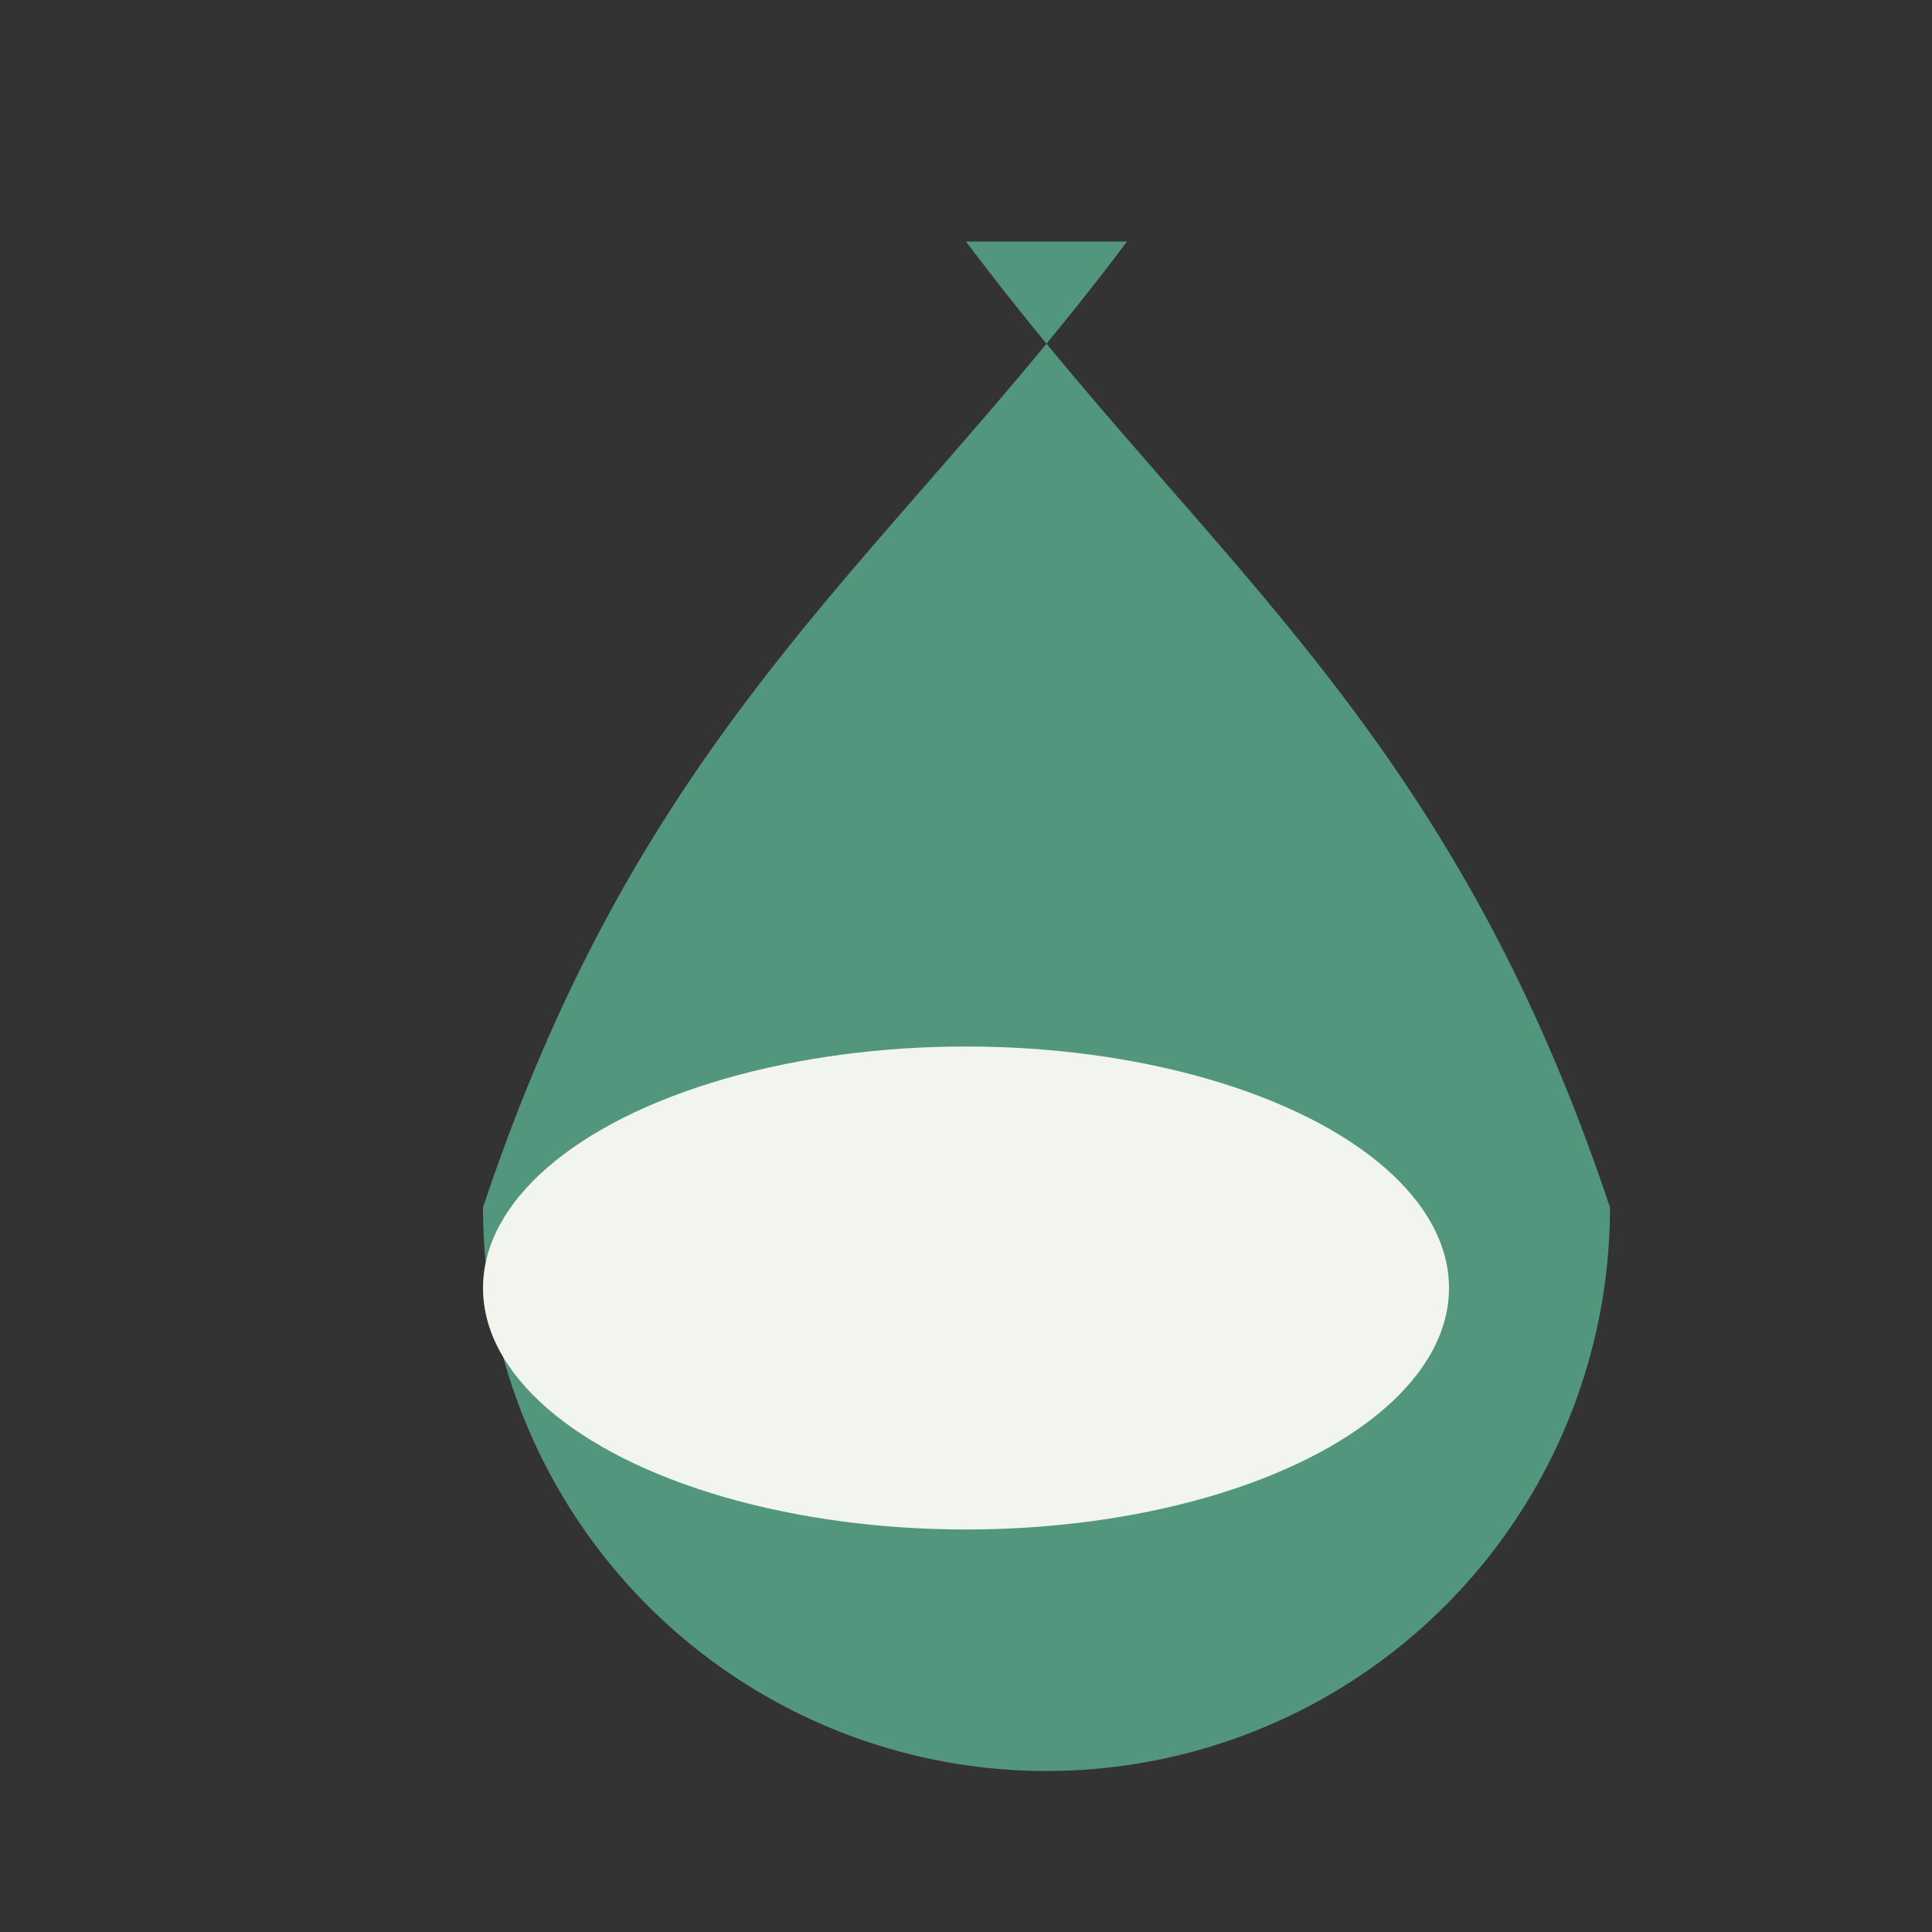
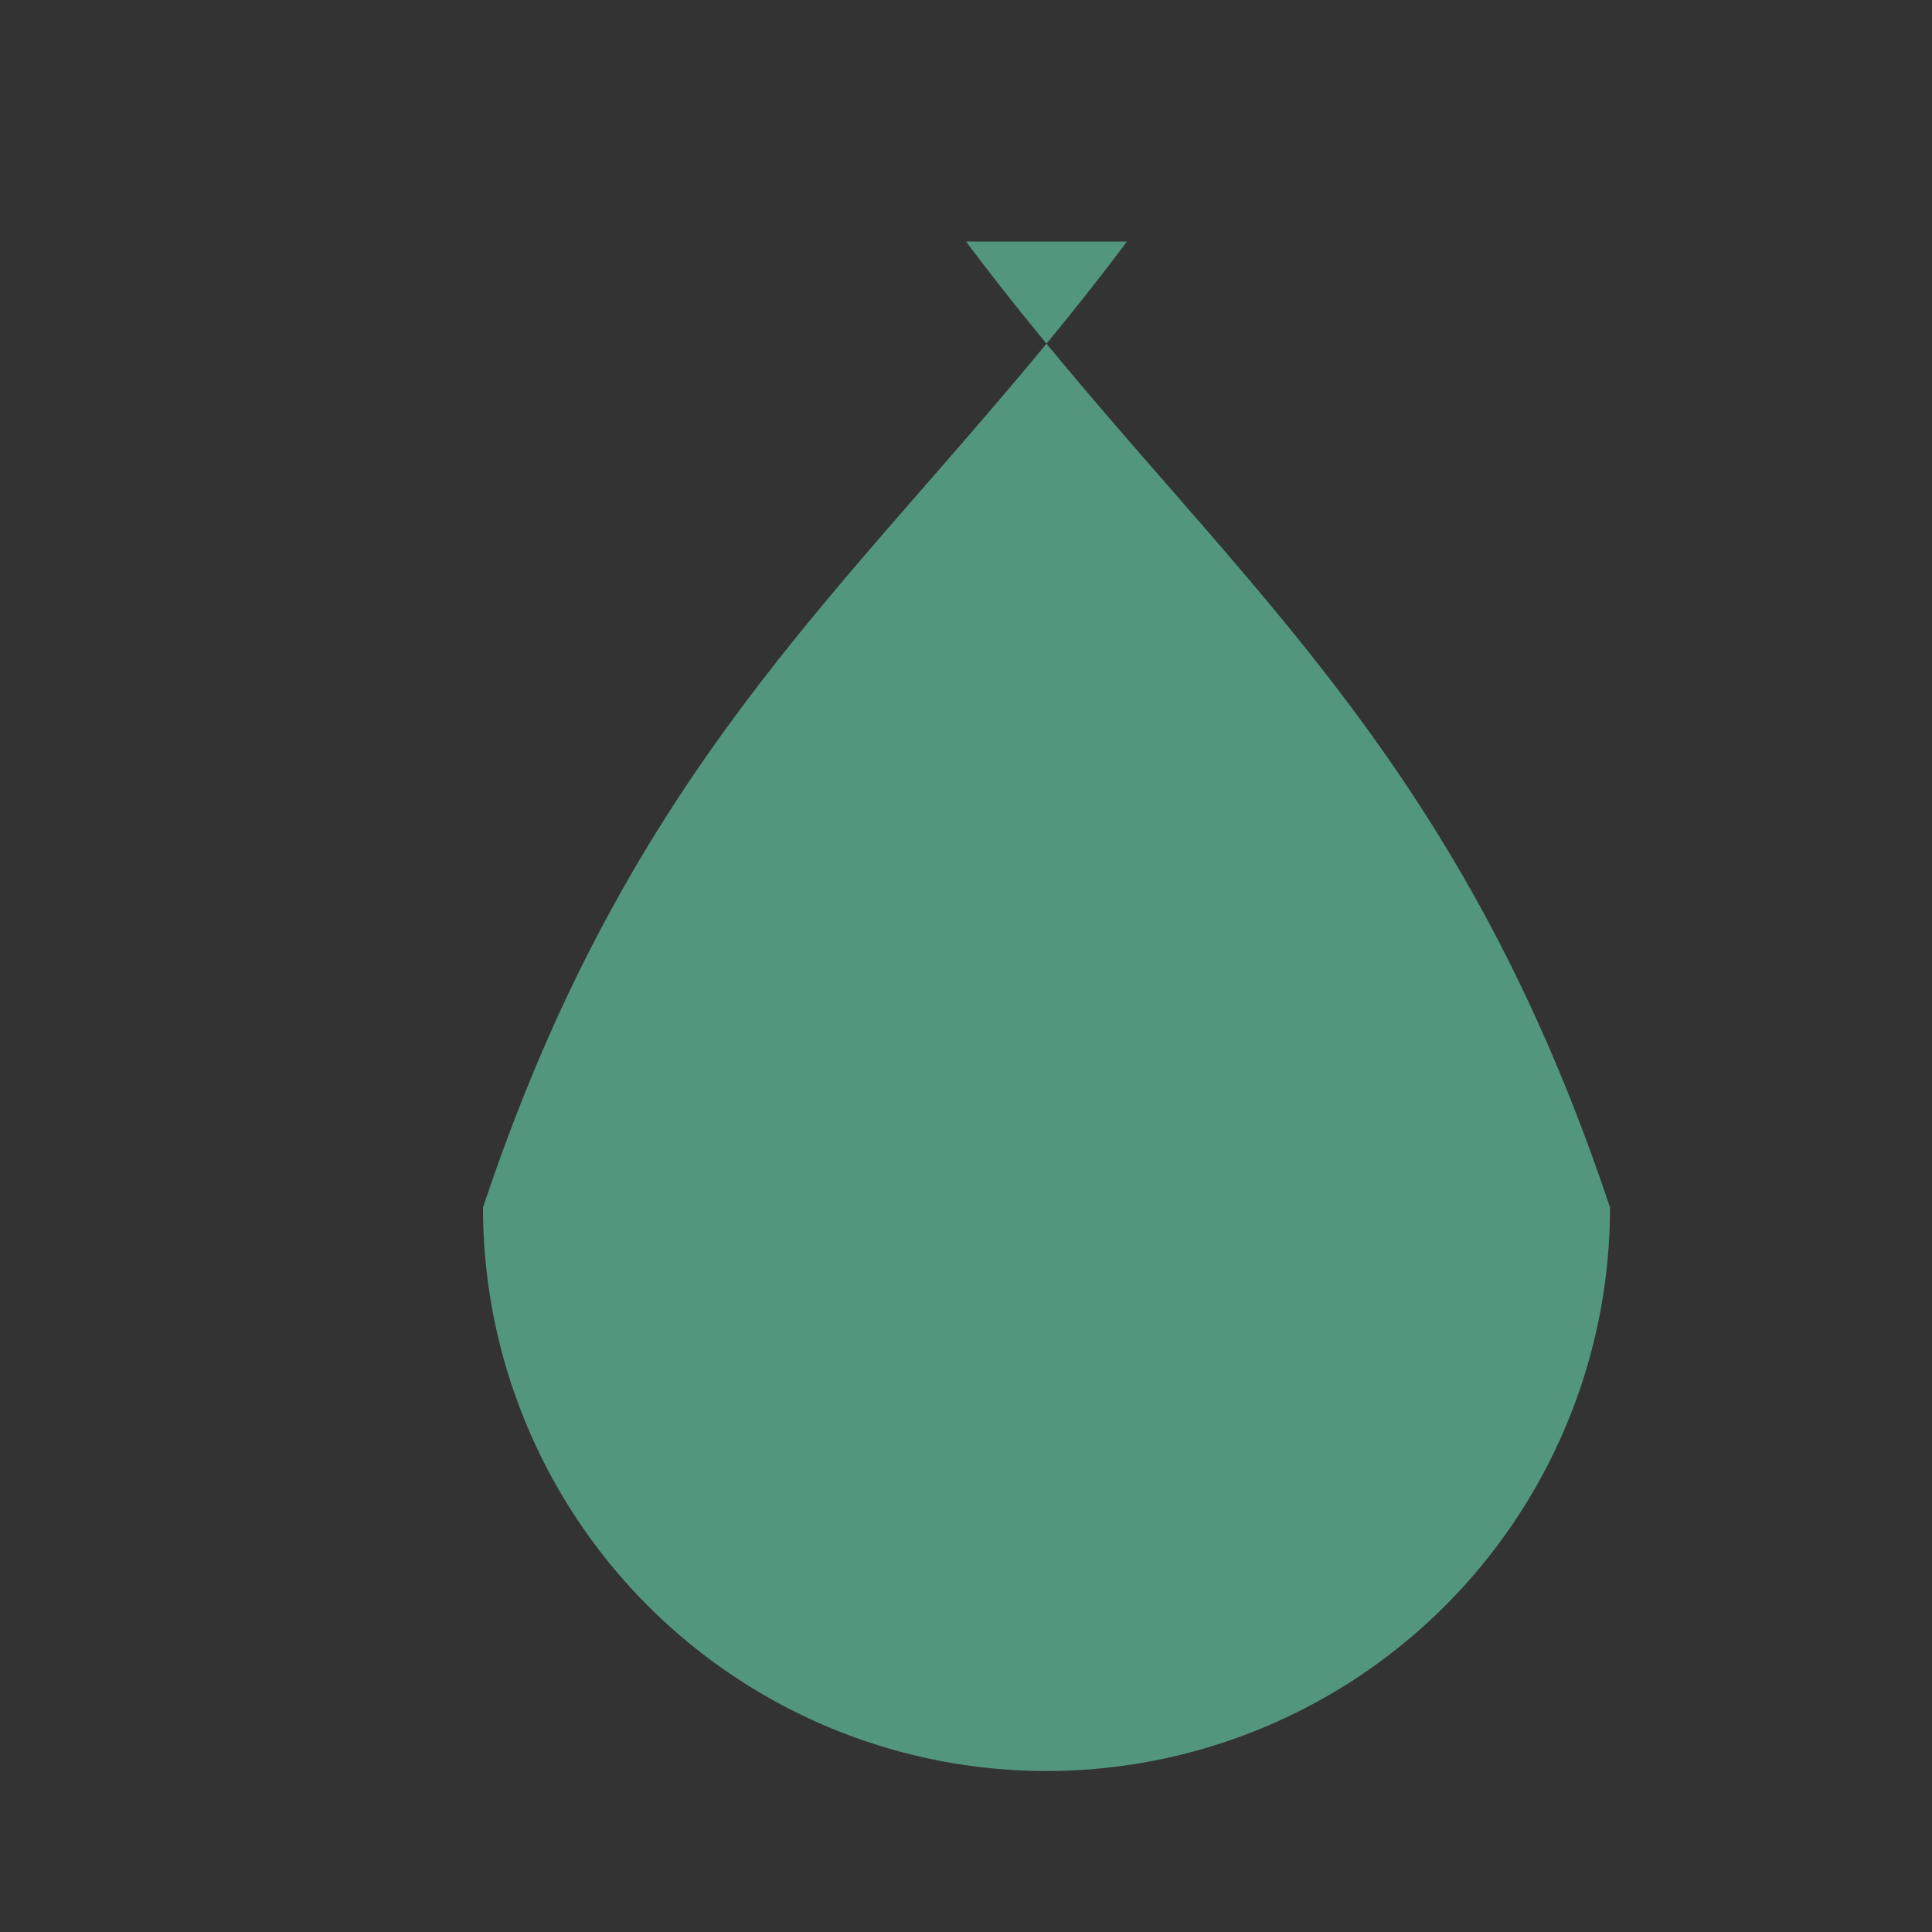
<svg xmlns="http://www.w3.org/2000/svg" width="24" height="24" viewBox="0 0 24 24">
  <rect x="0" y="0" width="24" height="24" fill="#333333" stroke="none" />
  <path d="M12 3c3 4 6 6 8 12a7 7 0 0 1-14 0c2-6 5-8 8-12z" fill="#53967E" />
-   <ellipse cx="12" cy="16" rx="6" ry="3" fill="#F1F5ED" />
</svg>